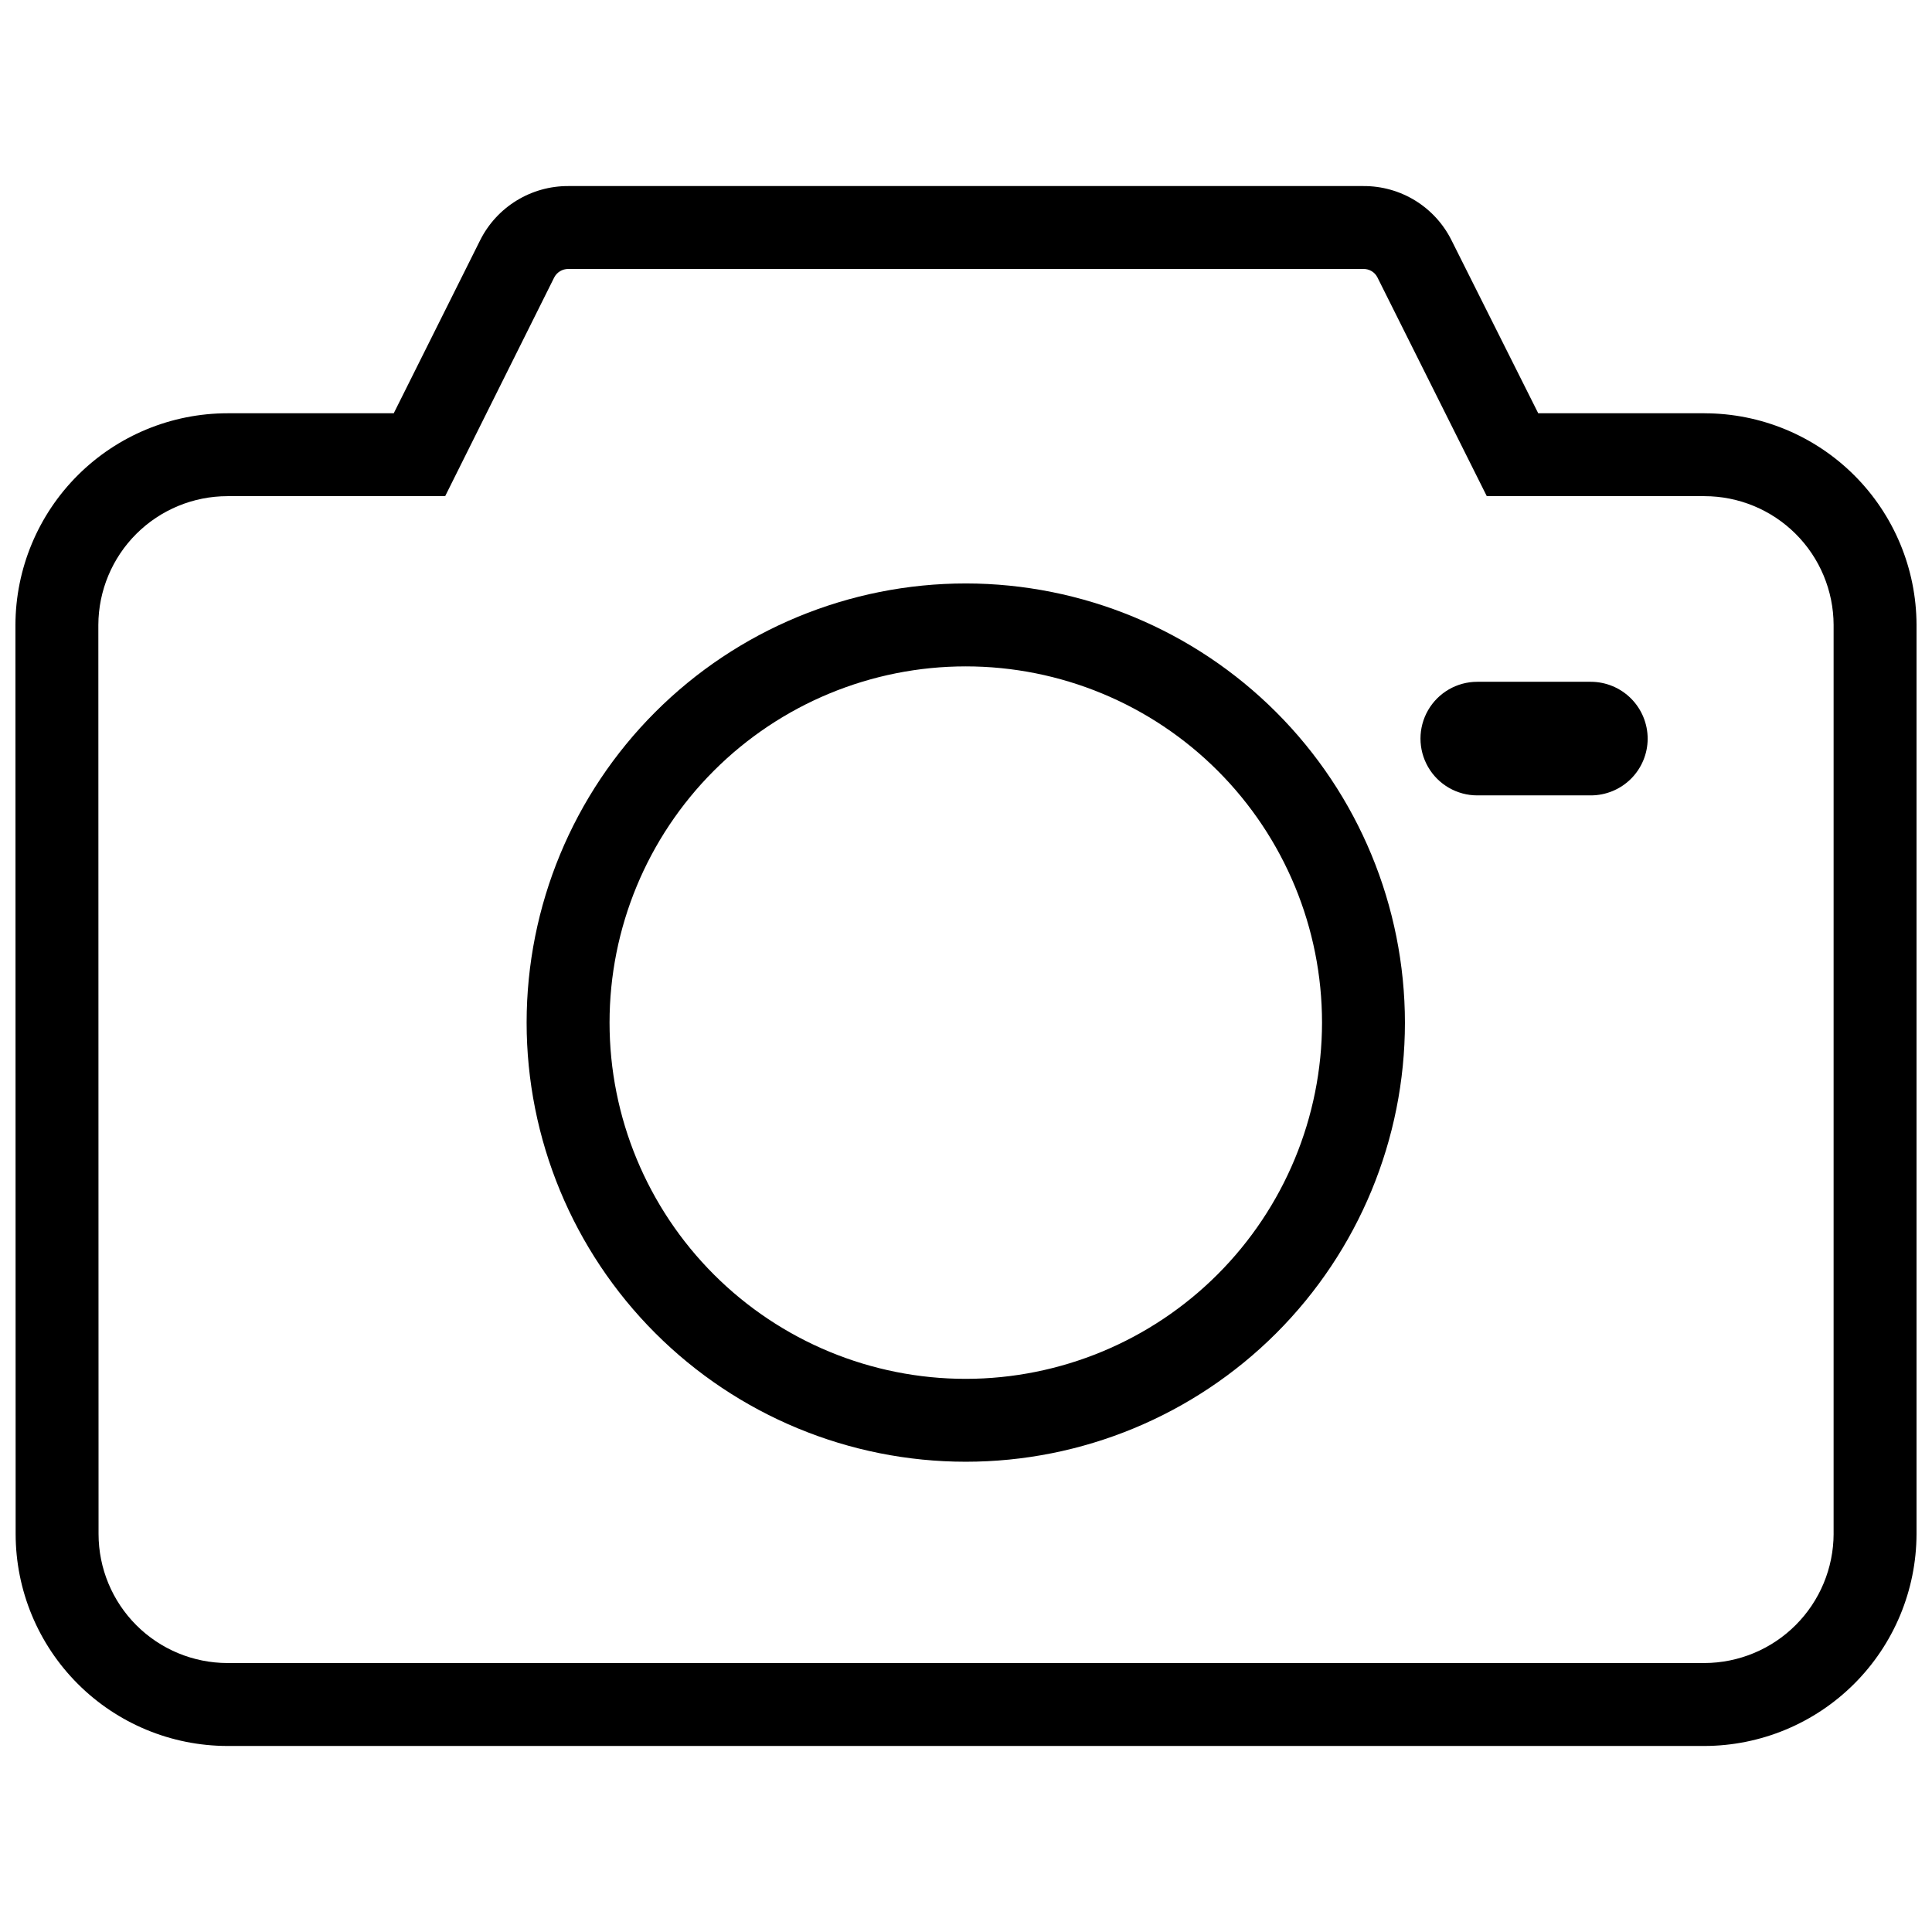
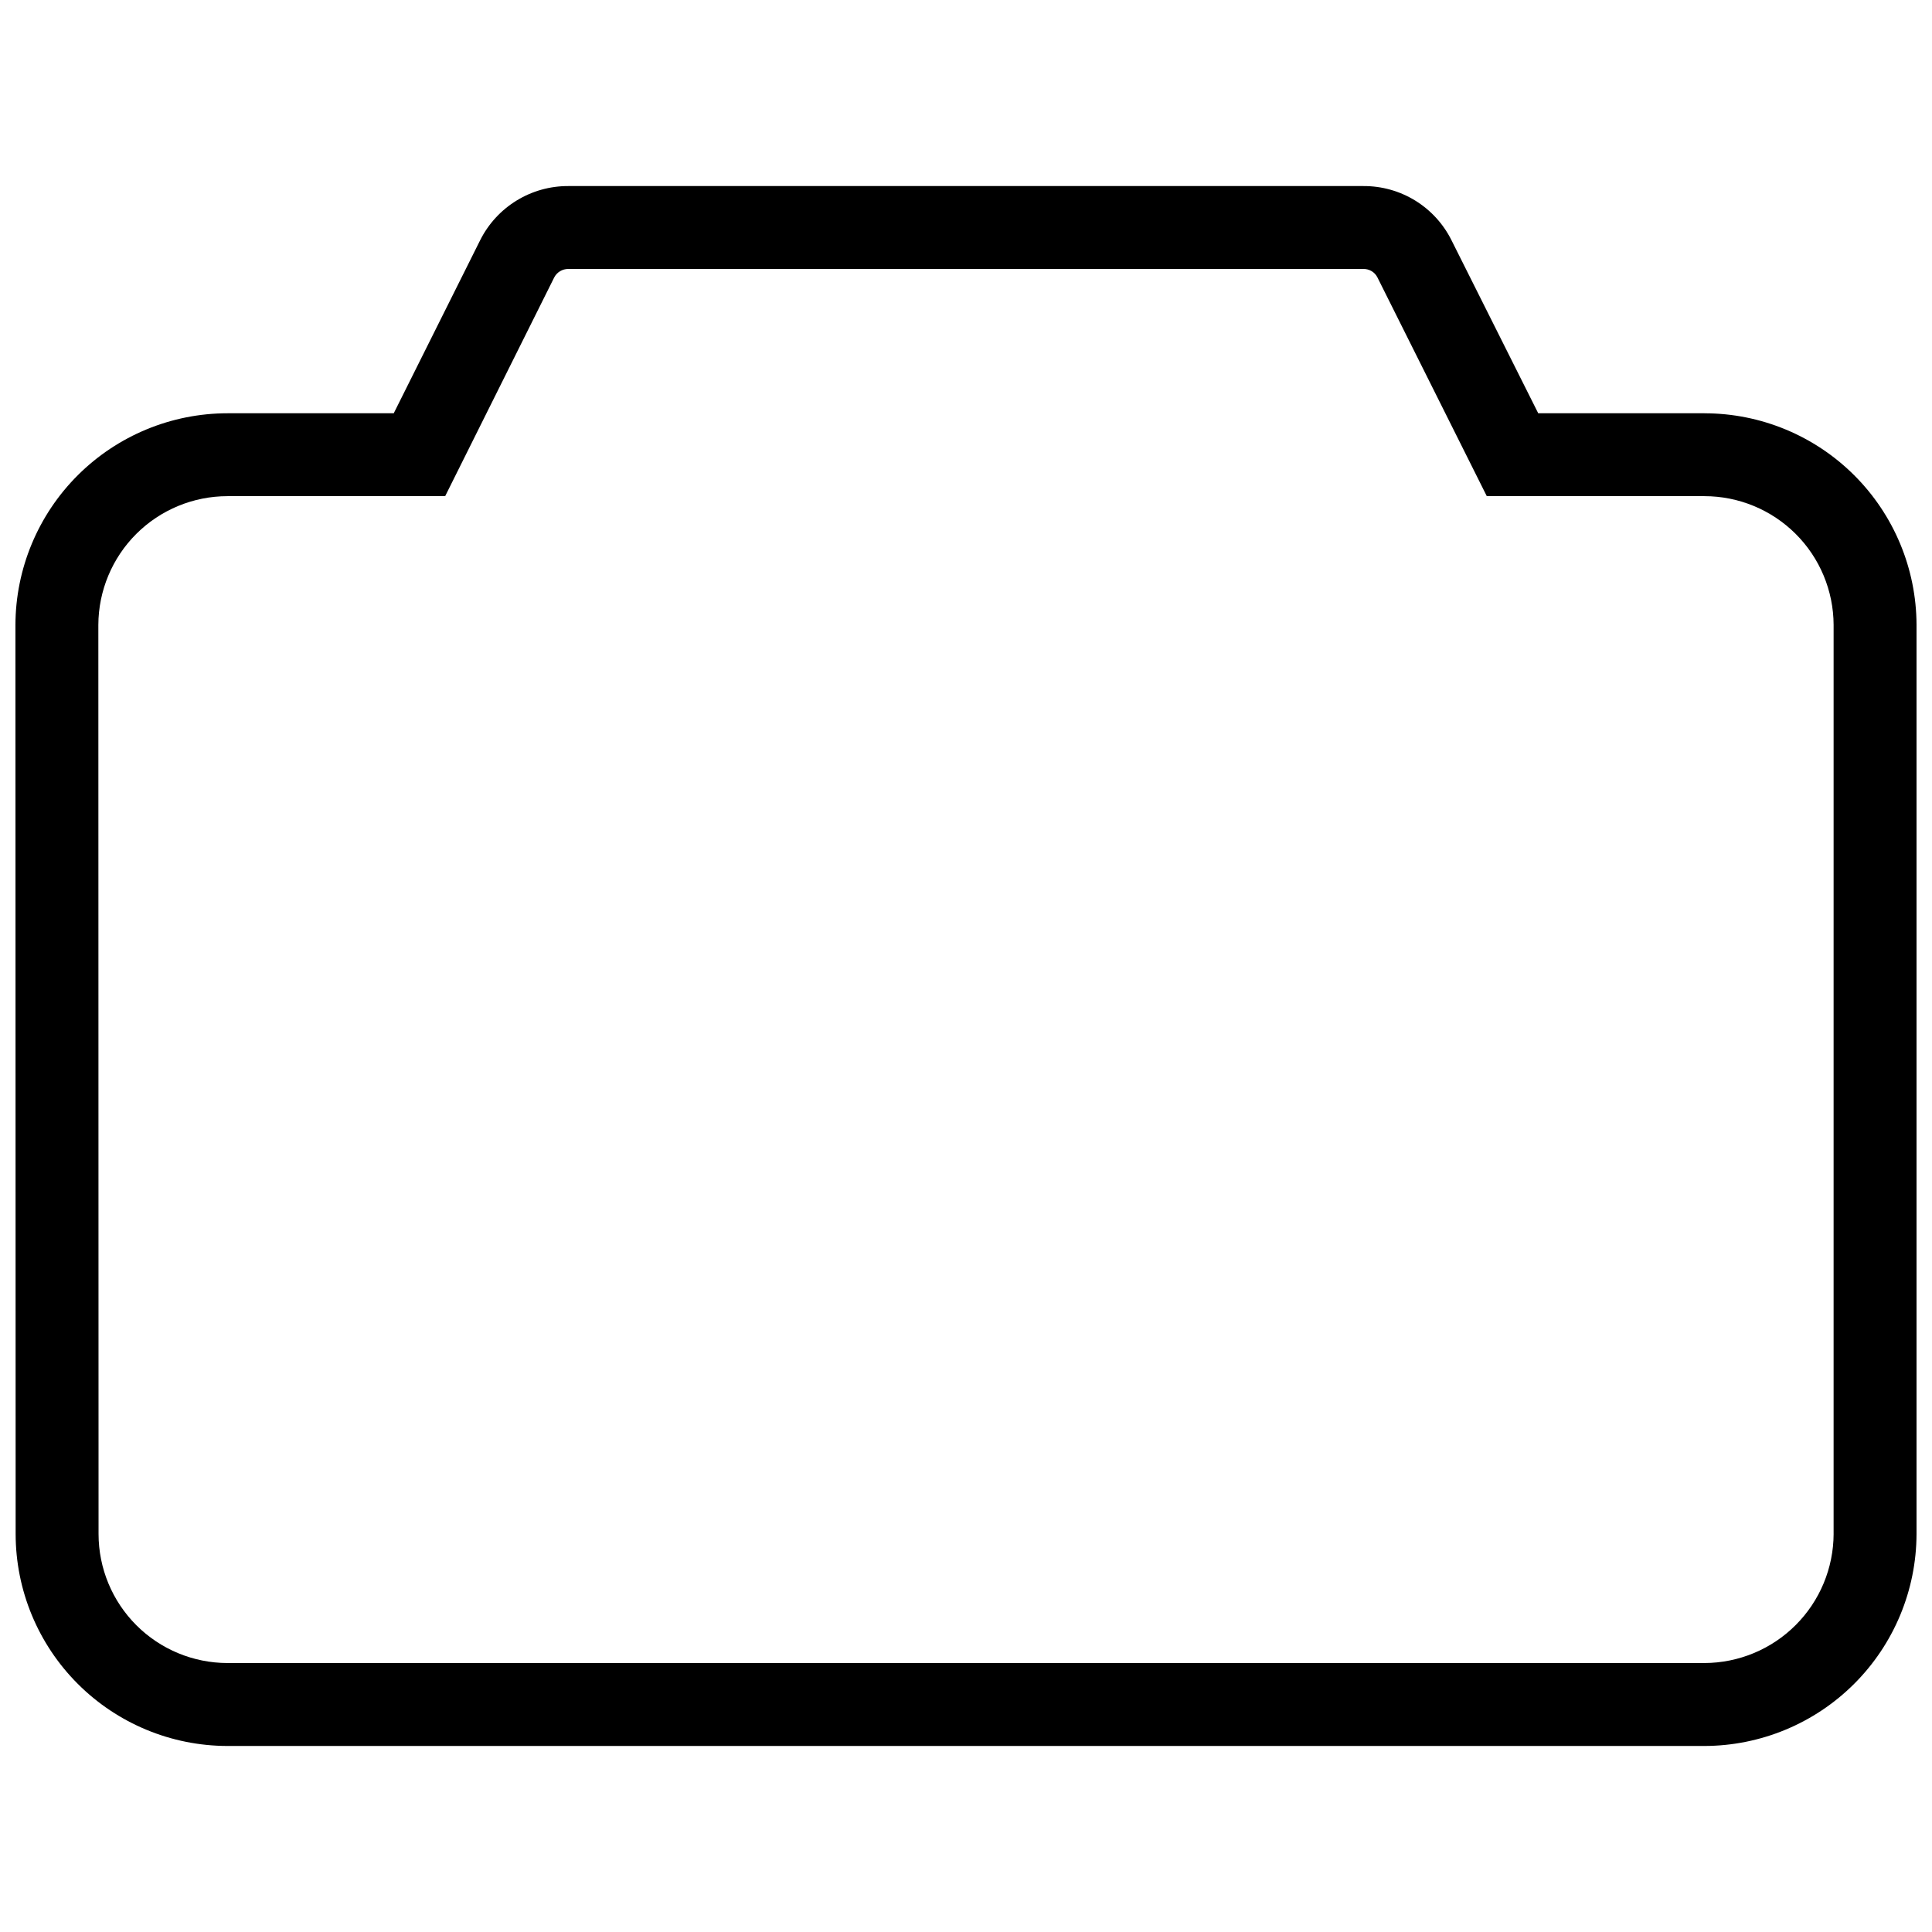
<svg xmlns="http://www.w3.org/2000/svg" width="800px" height="800px" version="1.1" viewBox="144 144 512 512">
  <defs>
    <clipPath id="a">
      <path d="m148.09 193h503.81v414h-503.81z" />
    </clipPath>
  </defs>
-   <path d="m580.65 339.79c-0.016 3.981-1.609 7.793-4.43 10.605-2.82 2.809-6.641 4.387-10.621 4.391h-30.105c-5.379 0-10.348-2.867-13.035-7.527-2.688-4.656-2.688-10.395 0-15.051s7.656-7.527 13.035-7.527h30.105c3.996 0.012 7.828 1.605 10.652 4.441 2.82 2.832 4.402 6.668 4.398 10.668z" />
  <g clip-path="url(#a)">
    <path d="m595.7 253.52h-44.055l-23.02-45.926c-2.168-4.316-5.496-7.938-9.609-10.461-4.117-2.523-8.855-3.848-13.684-3.824h-210.73c-4.84-0.02-9.59 1.312-13.715 3.848-4.125 2.531-7.461 6.164-9.633 10.492l-22.906 45.871h-44.059c-14.883 0.012-29.152 5.922-39.688 16.434-10.531 10.512-16.469 24.773-16.512 39.652l0.055 240.95c0.02 14.887 5.938 29.156 16.465 39.68 10.523 10.527 24.793 16.449 39.68 16.465h391.41c14.887-0.035 29.152-5.957 39.684-16.477 10.531-10.52 16.469-24.781 16.516-39.668v-241c-0.051-14.871-5.996-29.121-16.527-39.621s-24.797-16.402-39.672-16.41zm34.223 296.98 0.004-0.004c-0.031 9.07-3.644 17.758-10.059 24.168-6.41 6.414-15.098 10.027-24.168 10.059h-391.41c-9.059-0.012-17.746-3.613-24.152-10.02s-10.008-15.09-10.02-24.152l-0.055-240.95c0.035-9.055 3.656-17.73 10.07-24.125 6.414-6.391 15.098-9.984 24.156-9.988h57.684l28.895-57.957c0.719-1.395 2.164-2.266 3.734-2.254h210.73c1.547-0.023 2.973 0.828 3.68 2.199l29.004 58.012h57.684c9.059 0.004 17.746 3.598 24.16 9.988 6.414 6.394 10.031 15.07 10.066 24.125z" />
  </g>
-   <path d="m399.97 298.62c-30.867-0.008-60.473 12.246-82.301 34.066-21.832 21.82-34.102 51.418-34.109 82.285s12.25 60.469 34.07 82.301c21.82 21.832 51.418 34.098 82.285 34.105 30.863 0.008 60.469-12.246 82.301-34.066 21.828-21.82 34.098-51.418 34.105-82.285-0.023-30.855-12.285-60.445-34.098-82.27-21.816-21.824-51.398-34.102-82.254-34.137zm0 210.79c-25.043 0.008-49.062-9.934-66.77-27.637-17.711-17.707-27.664-41.719-27.664-66.762-0.004-25.039 9.941-49.055 27.648-66.762 17.707-17.707 41.723-27.656 66.766-27.652 25.039 0.004 49.055 9.953 66.758 27.664 17.703 17.711 27.645 41.727 27.641 66.77-0.035 25.02-9.992 49.008-27.684 66.699-17.691 17.691-41.676 27.645-66.695 27.68z" />
</svg>